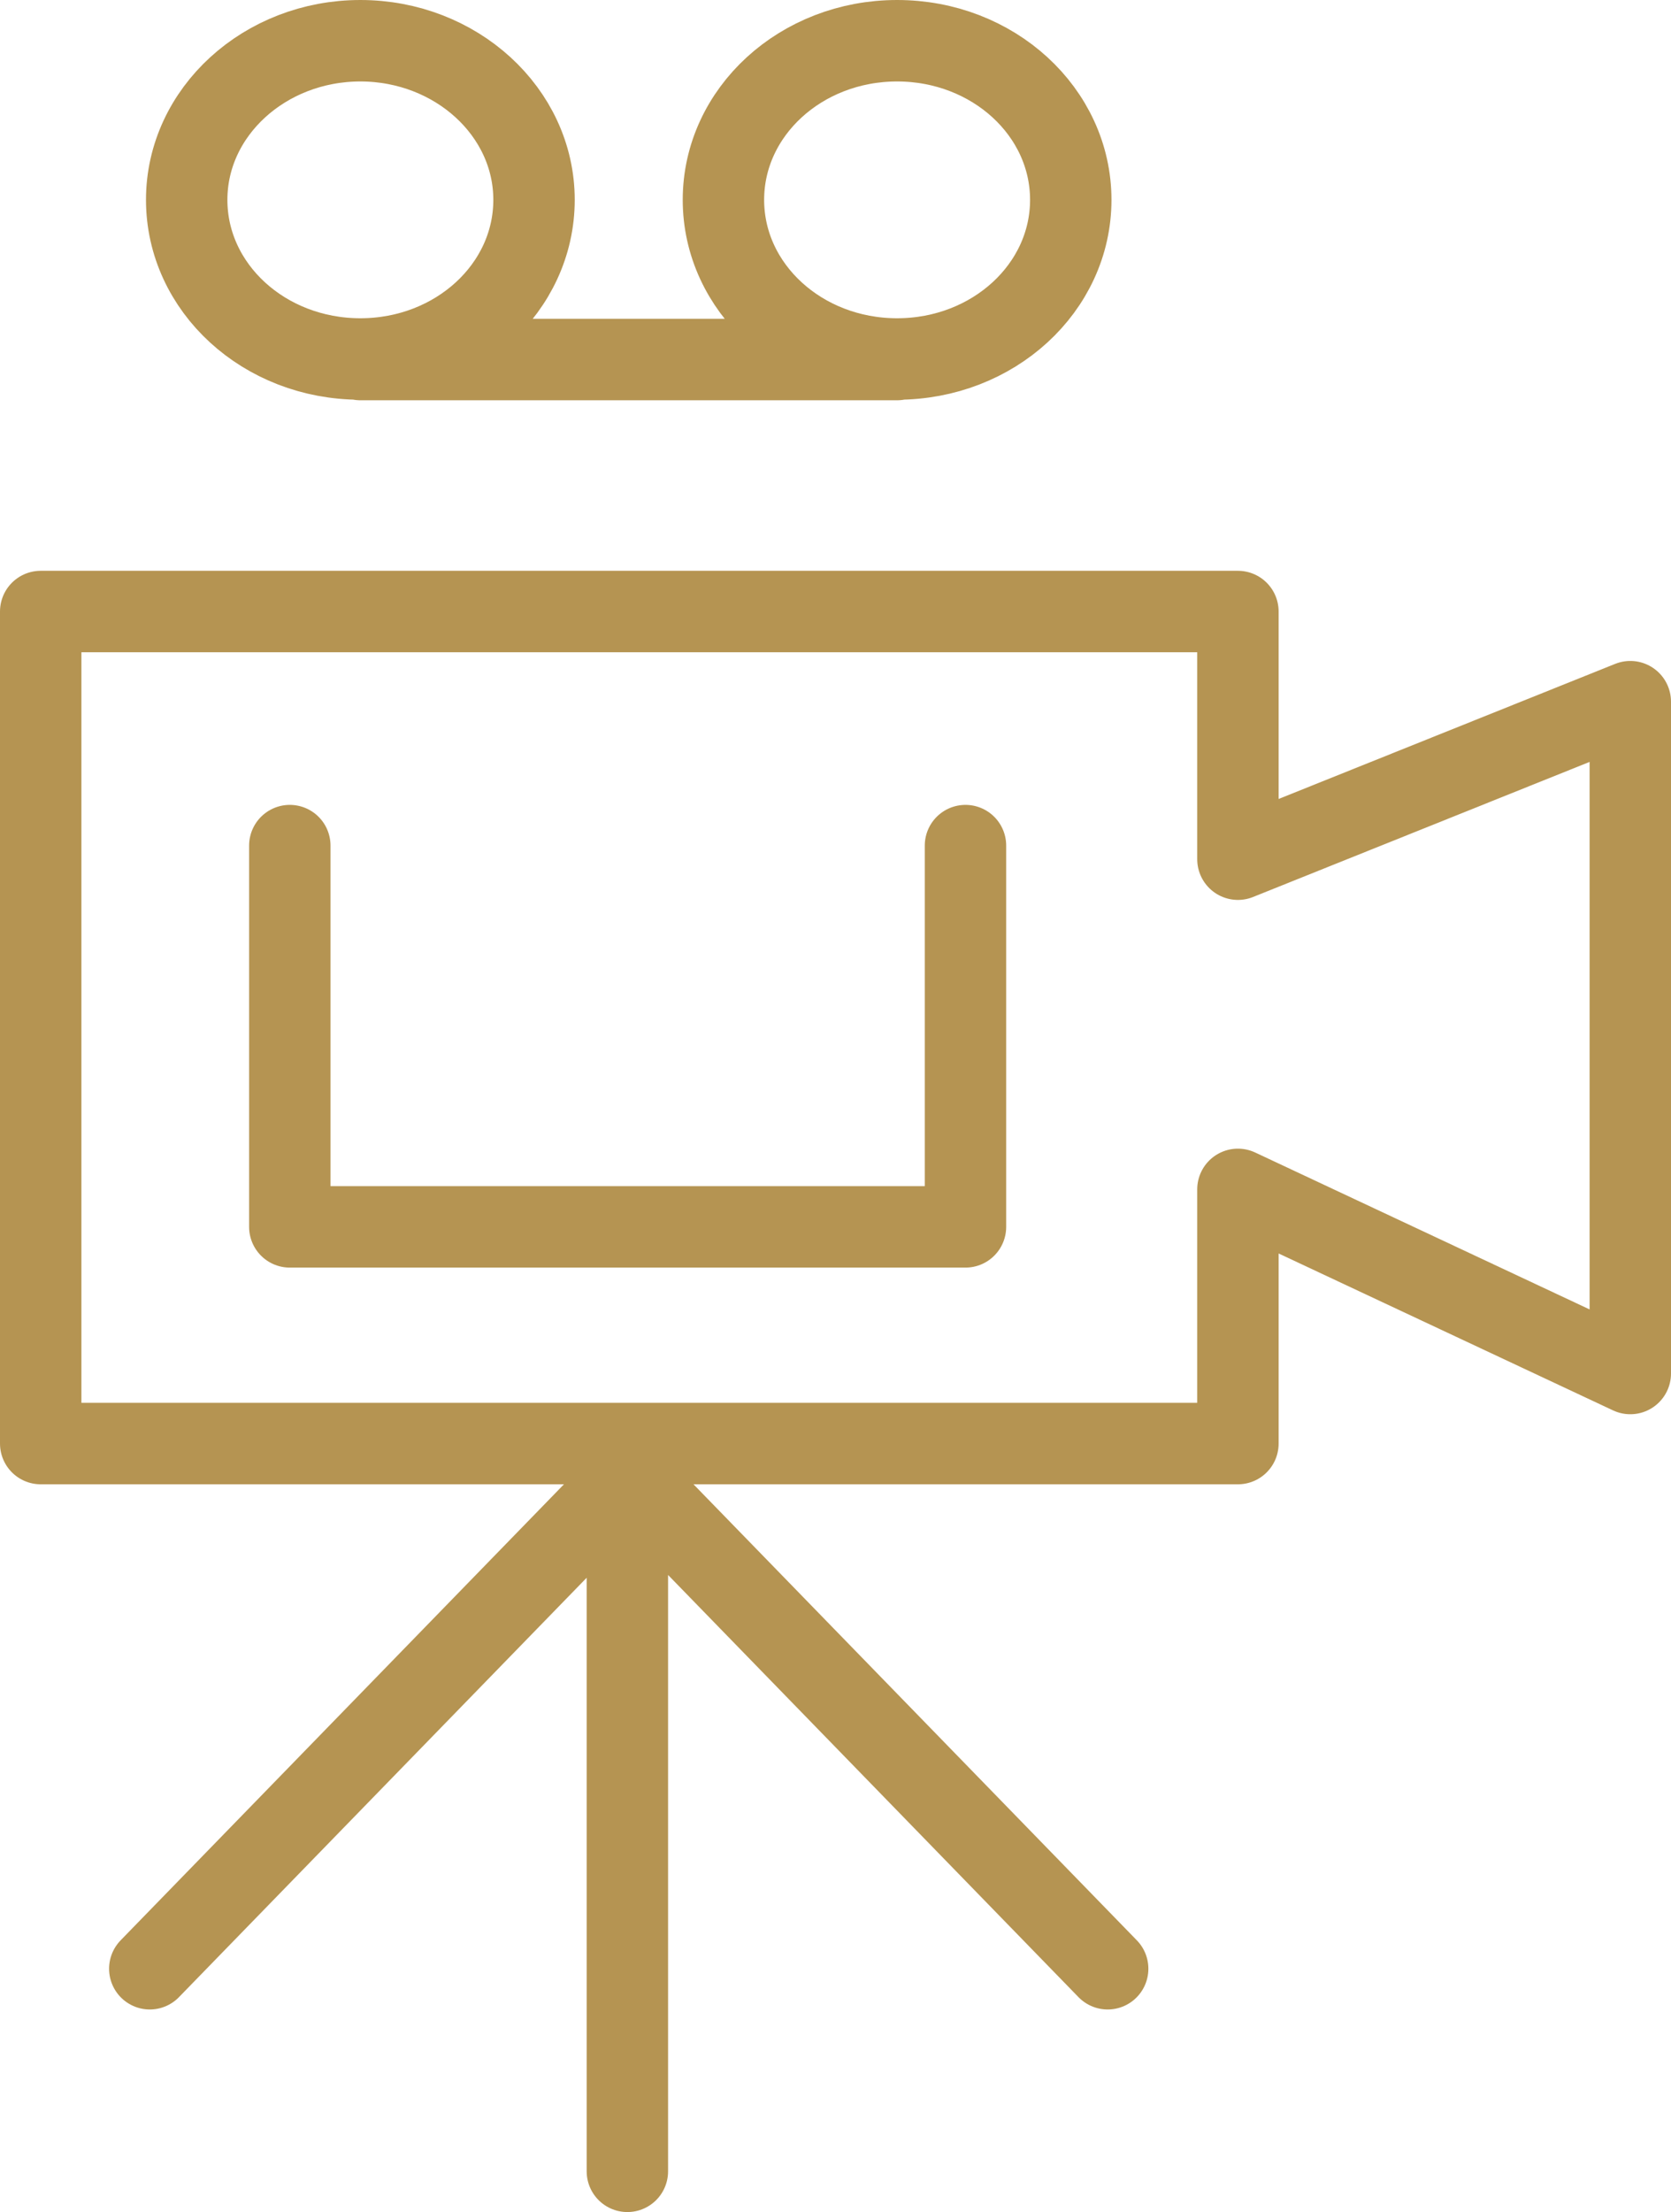
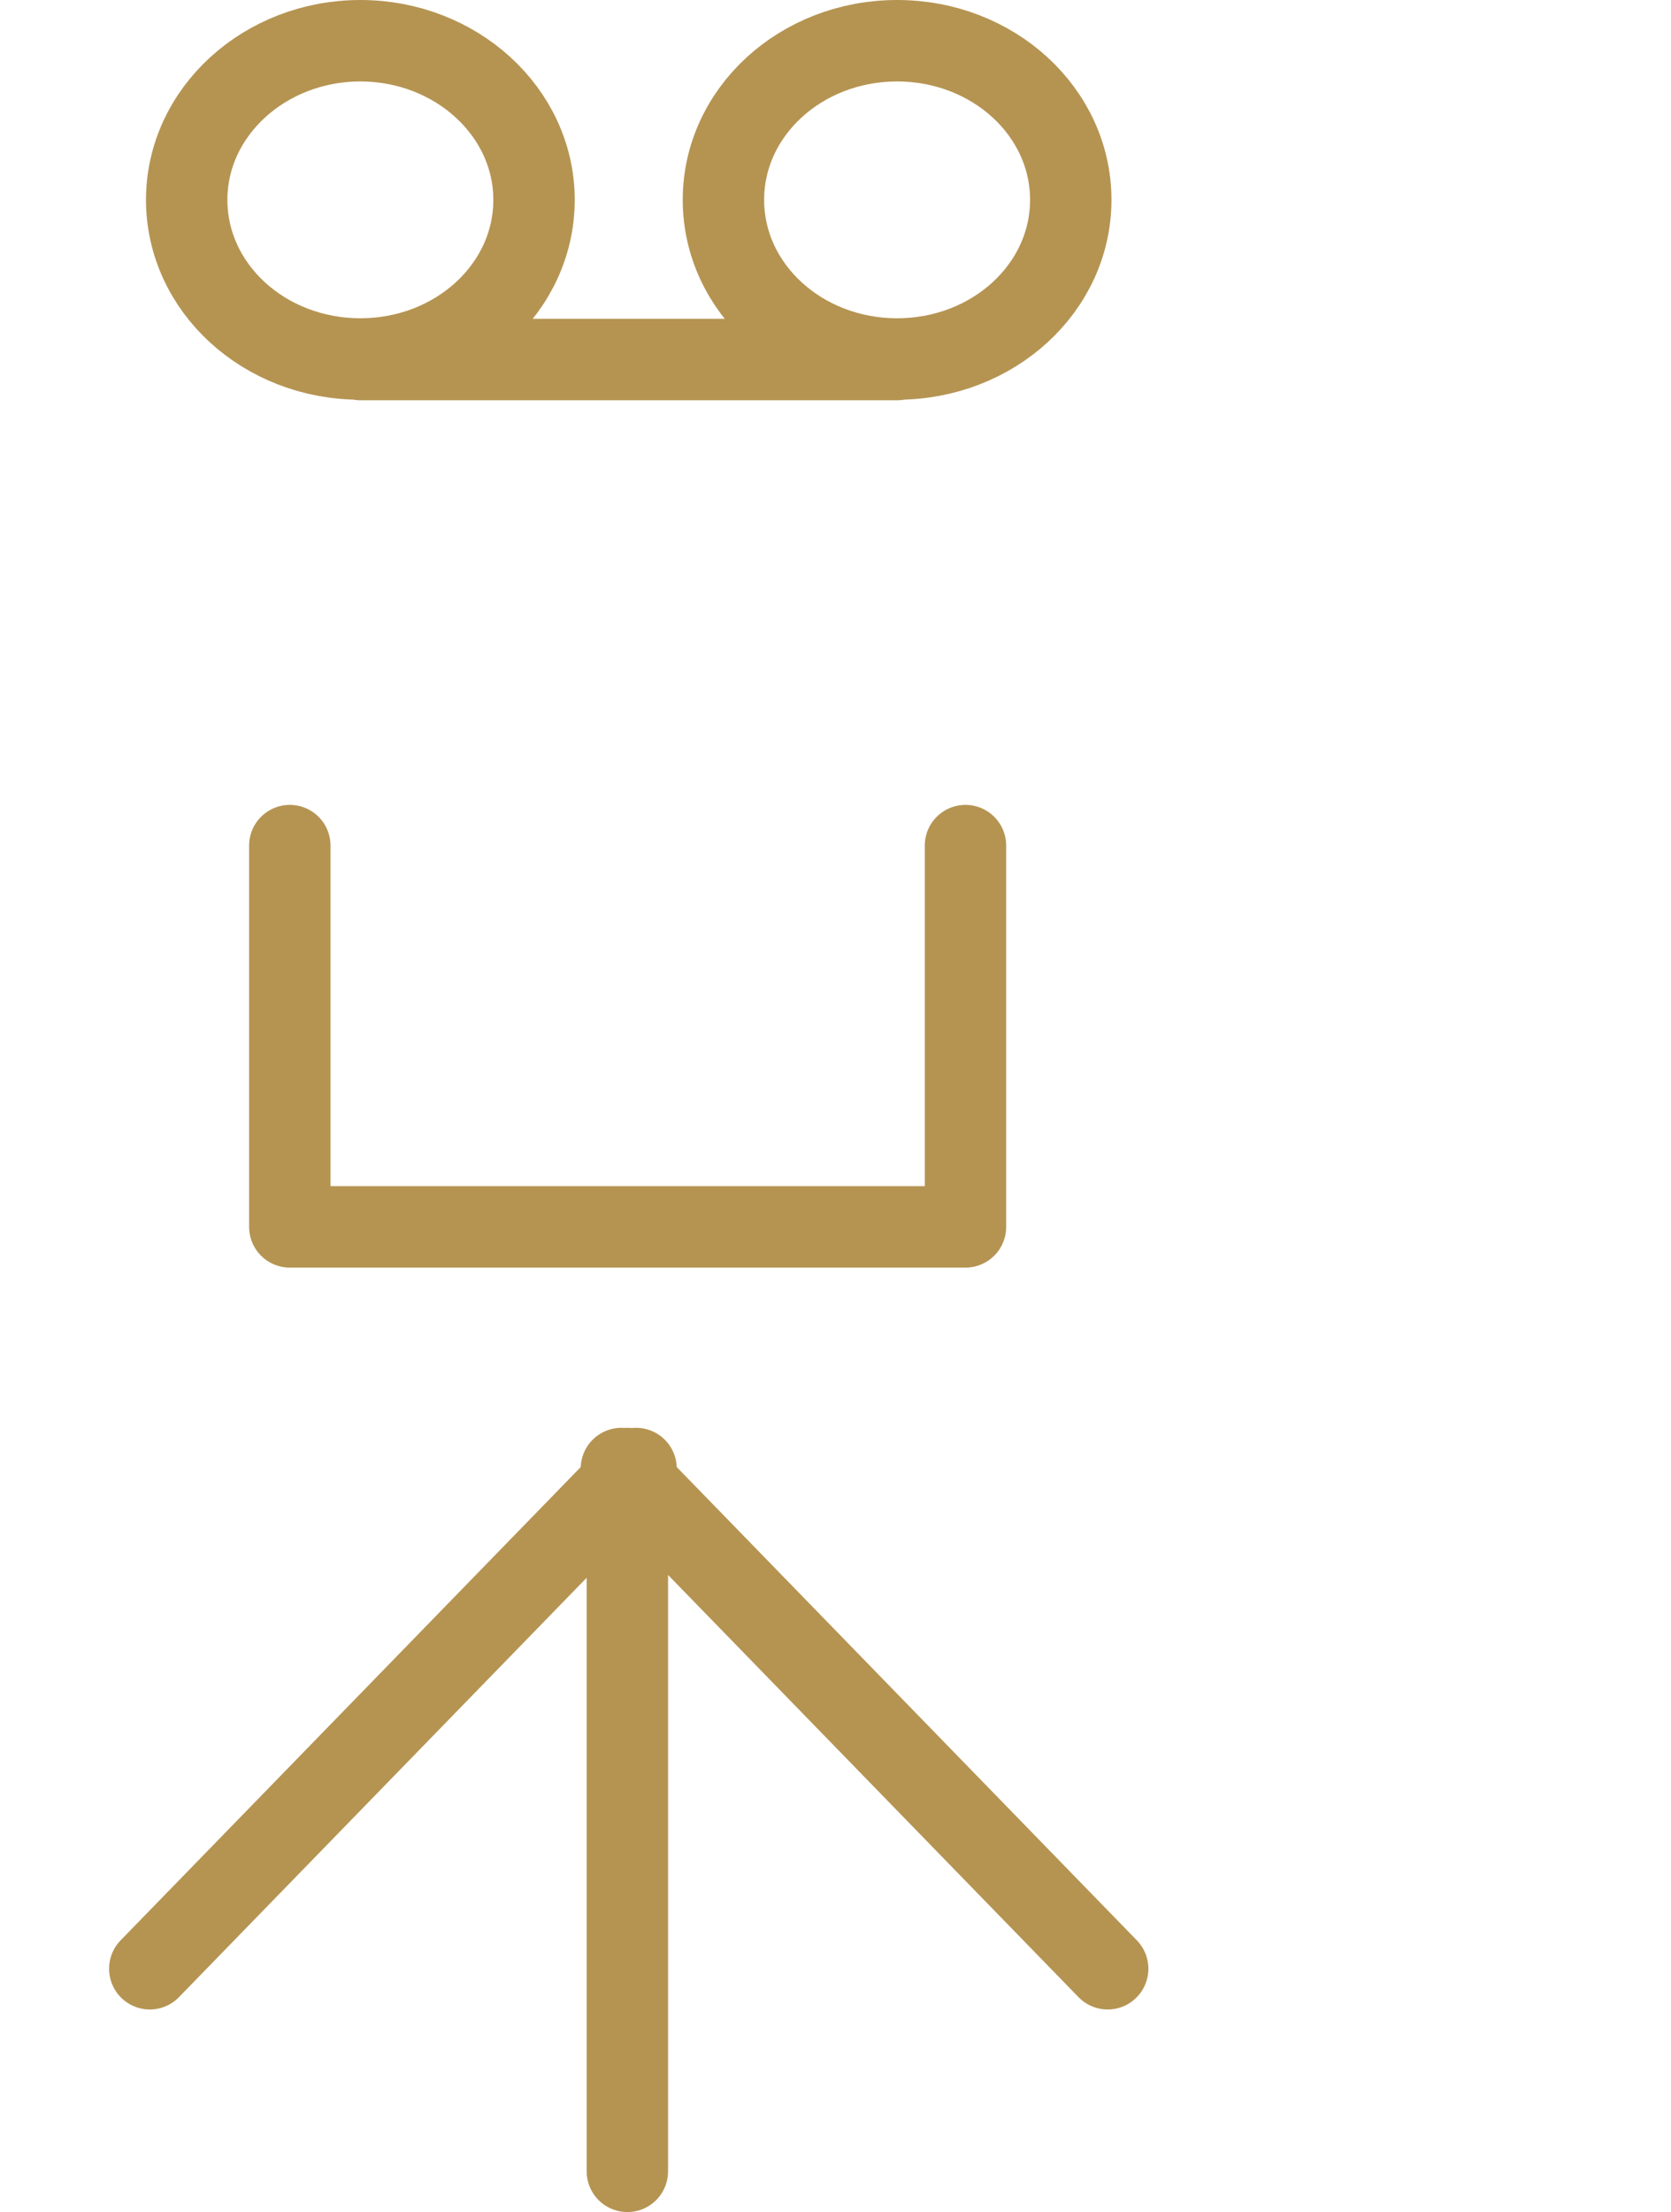
<svg xmlns="http://www.w3.org/2000/svg" id="Layer_2" data-name="Layer 2" viewBox="0 0 30.79 40.73">
  <defs>
    <style>
      .cls-1 {
        fill: none;
        stroke: #b59452;
        stroke-linecap: round;
        stroke-linejoin: round;
        stroke-width: 1.5px;
      }
    </style>
  </defs>
  <g id="Layer_2-2" data-name="Layer 2">
    <g>
-       <polygon class="cls-1" points="22.81 21.9 22.81 26.58 .75 26.58 .75 11.26 22.81 11.26 22.81 15.82 30.04 12.92 30.04 25.29 22.81 21.9" />
      <path class="cls-1" d="M6.64,6.62h9.89M19.73,3.68c0,1.62-1.43,2.93-3.2,2.93s-3.2-1.31-3.2-2.93,1.43-2.93,3.2-2.93,3.2,1.31,3.2,2.93ZM9.84,3.68c0,1.62-1.43,2.93-3.2,2.93s-3.2-1.31-3.2-2.93S4.88.75,6.64.75s3.2,1.31,3.2,2.93Z" />
      <path class="cls-1" d="M11.56,39.98v-12.94M20.41,36.25l-8.96-9.21M2.76,36.25l8.96-9.21M5.34,15.57v7.02h12.45v-7.02" />
    </g>
  </g>
</svg>